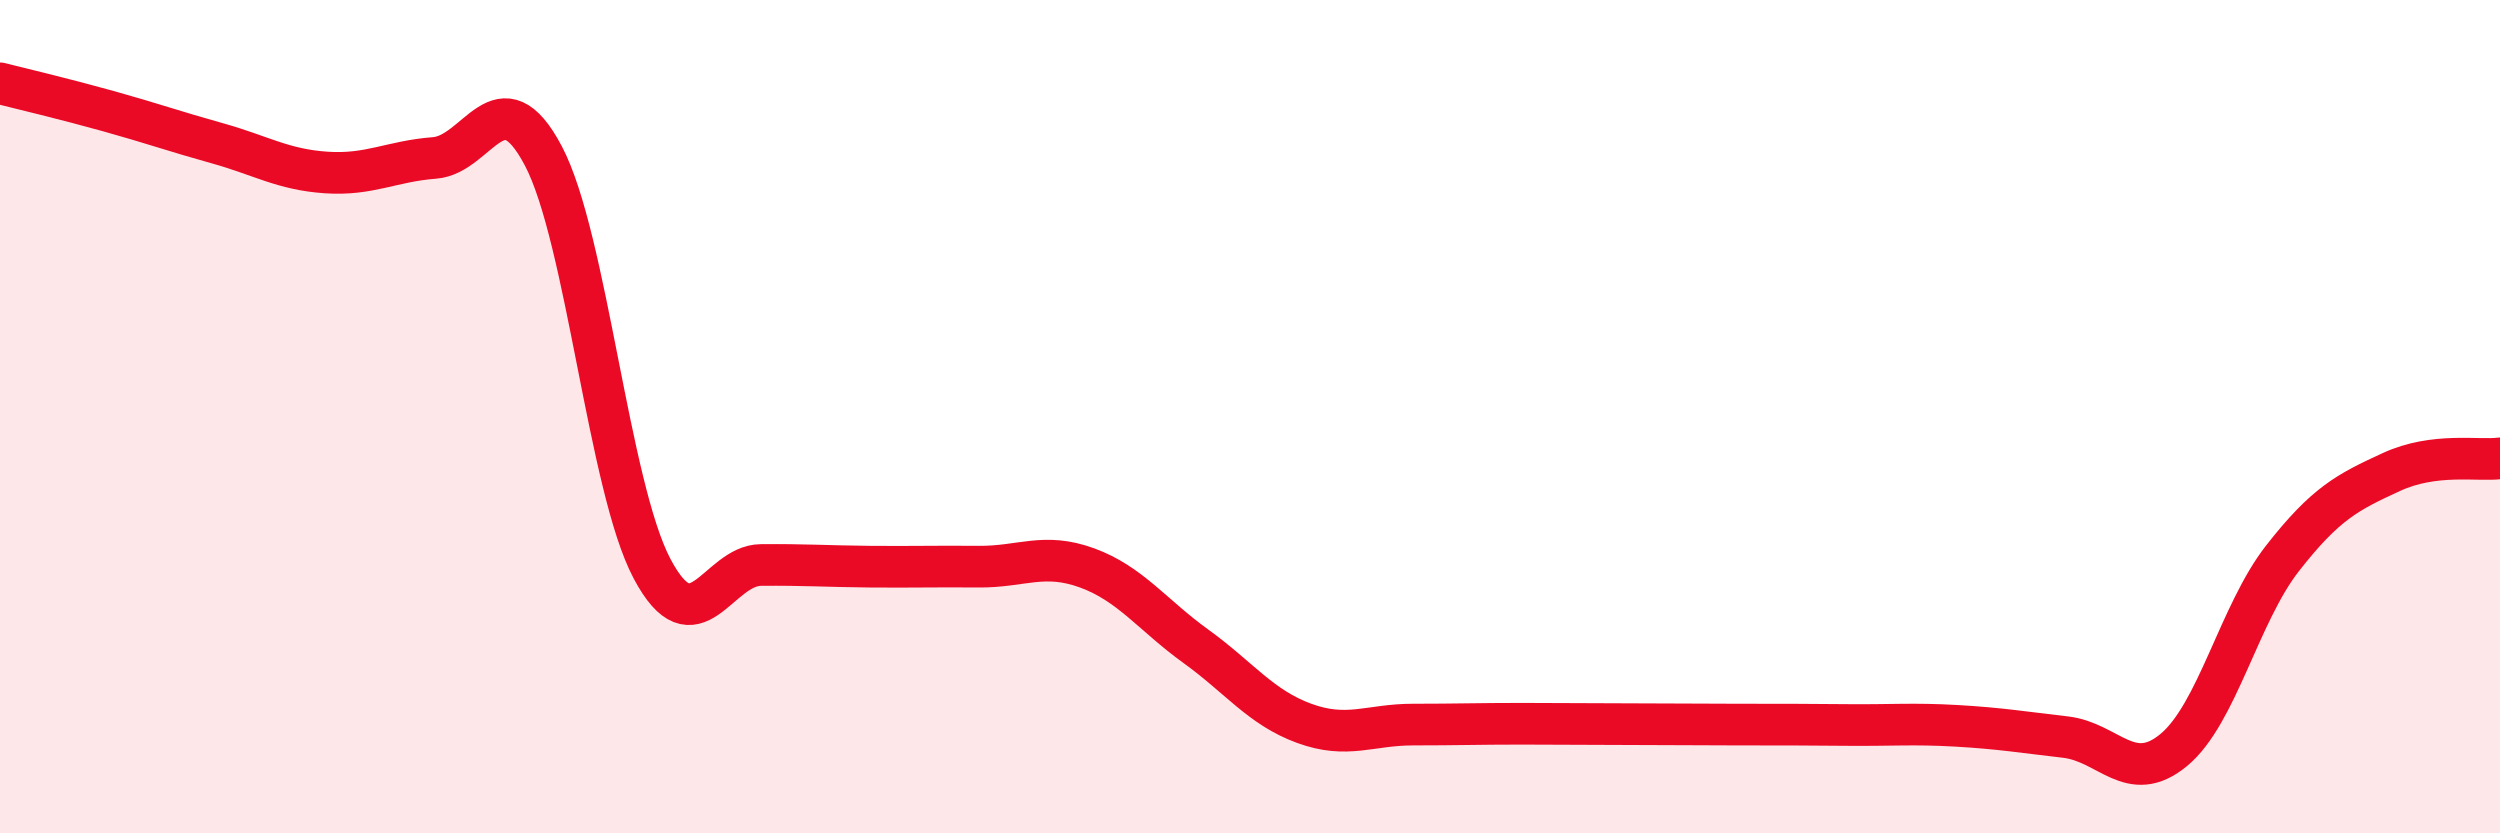
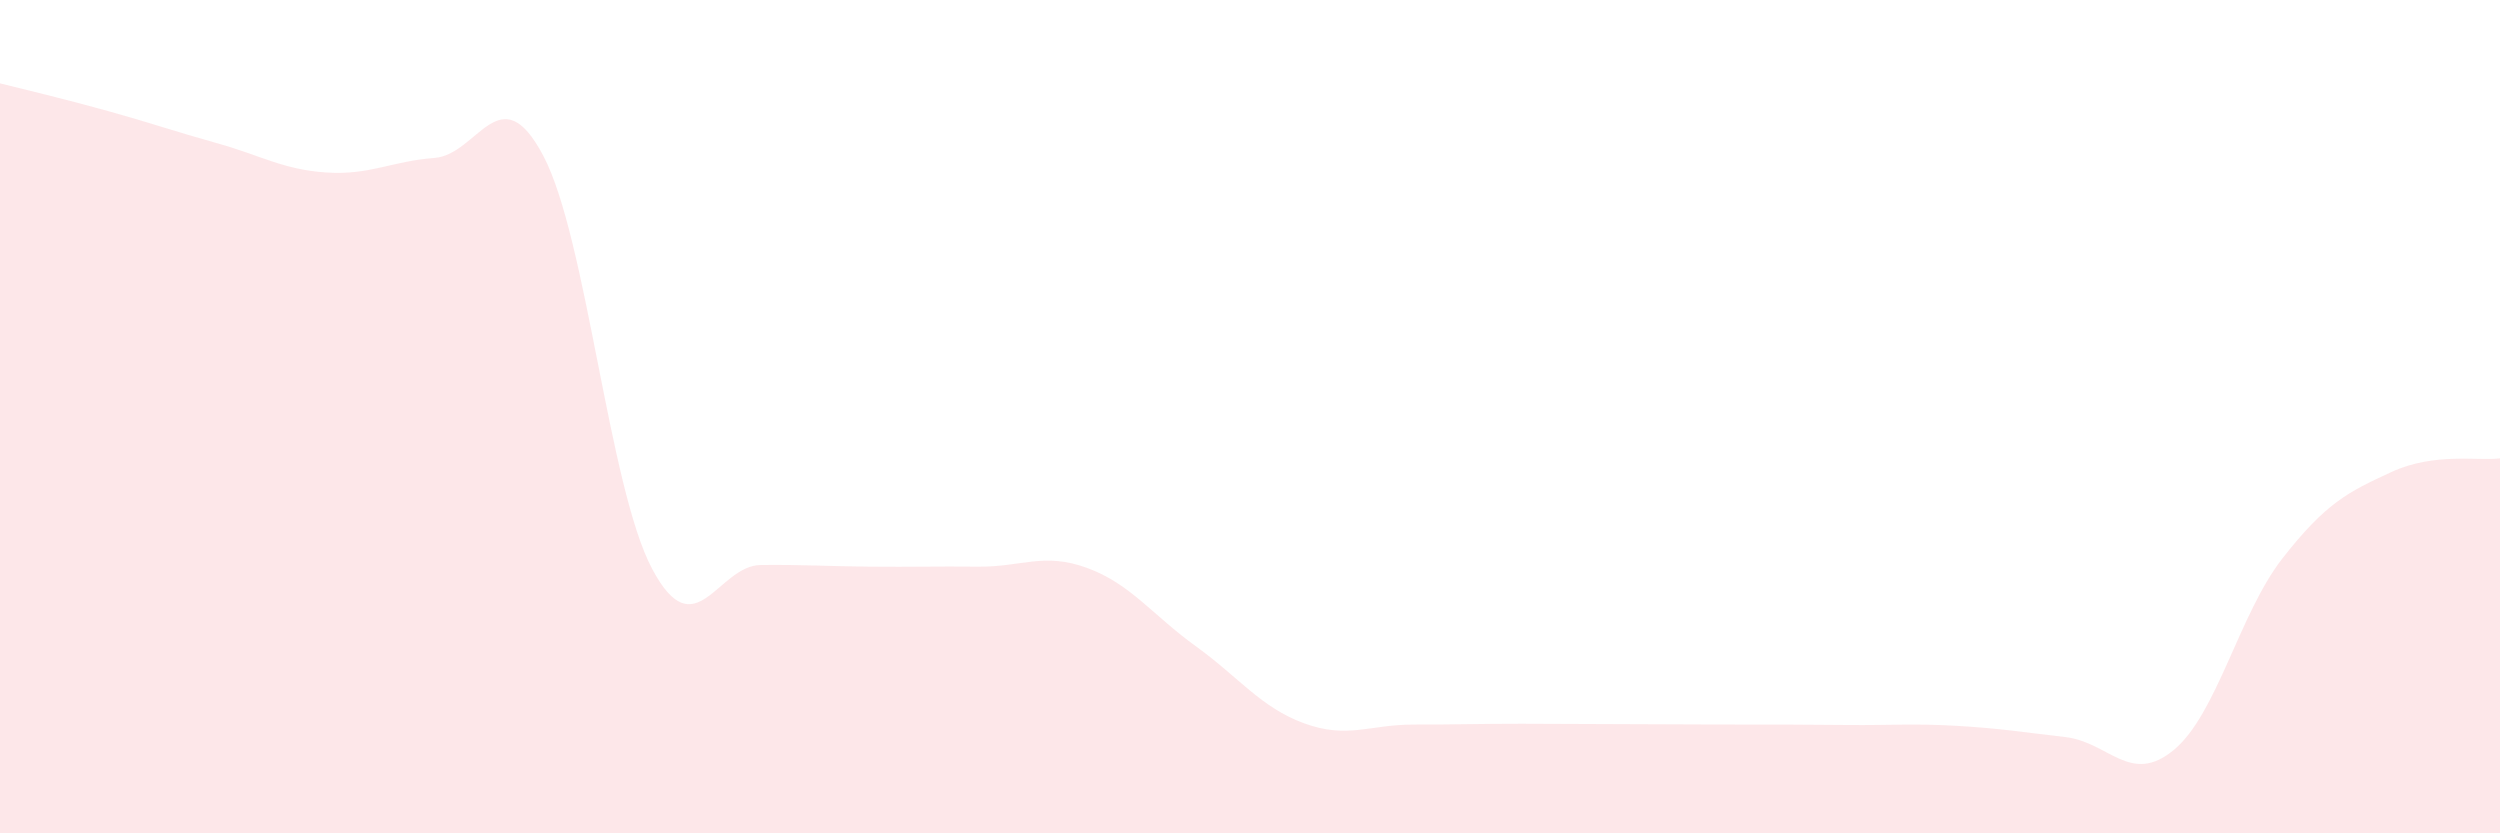
<svg xmlns="http://www.w3.org/2000/svg" width="60" height="20" viewBox="0 0 60 20">
  <path d="M 0,2 C 0.52,2.13 1.57,2.38 2.61,2.67 C 3.65,2.96 4.18,3.15 5.22,3.44 C 6.26,3.73 6.79,4.07 7.83,4.14 C 8.87,4.21 9.39,3.87 10.43,3.79 C 11.47,3.71 12,1.77 13.04,3.74 C 14.08,5.71 14.61,11.69 15.65,13.65 C 16.69,15.61 17.22,13.57 18.26,13.56 C 19.3,13.55 19.83,13.59 20.87,13.6 C 21.91,13.61 22.44,13.59 23.48,13.6 C 24.52,13.61 25.05,13.25 26.09,13.63 C 27.13,14.01 27.66,14.76 28.7,15.51 C 29.74,16.26 30.26,16.98 31.3,17.36 C 32.34,17.74 32.87,17.39 33.91,17.39 C 34.95,17.39 35.48,17.37 36.52,17.37 C 37.56,17.37 38.09,17.38 39.13,17.38 C 40.17,17.38 40.7,17.39 41.74,17.39 C 42.78,17.39 43.31,17.39 44.35,17.4 C 45.39,17.41 45.92,17.36 46.96,17.42 C 48,17.48 48.53,17.57 49.57,17.69 C 50.61,17.81 51.13,18.86 52.17,18 C 53.21,17.14 53.74,14.73 54.78,13.4 C 55.82,12.07 56.35,11.81 57.39,11.33 C 58.43,10.85 59.48,11.07 60,11L60 20L0 20Z" fill="#EB0A25" opacity="0.1" stroke-linecap="round" stroke-linejoin="round" />
-   <path d="M 0,2 C 0.52,2.13 1.57,2.38 2.61,2.67 C 3.65,2.96 4.18,3.15 5.22,3.44 C 6.26,3.73 6.79,4.07 7.83,4.14 C 8.87,4.21 9.39,3.87 10.43,3.79 C 11.47,3.71 12,1.77 13.04,3.74 C 14.08,5.71 14.61,11.69 15.65,13.65 C 16.69,15.61 17.22,13.57 18.26,13.56 C 19.3,13.55 19.83,13.59 20.87,13.6 C 21.91,13.61 22.44,13.59 23.48,13.6 C 24.52,13.61 25.05,13.25 26.09,13.63 C 27.13,14.01 27.66,14.76 28.7,15.51 C 29.74,16.26 30.26,16.98 31.3,17.36 C 32.34,17.74 32.87,17.39 33.91,17.39 C 34.95,17.39 35.48,17.37 36.52,17.37 C 37.56,17.37 38.09,17.38 39.13,17.38 C 40.17,17.38 40.7,17.39 41.74,17.39 C 42.78,17.39 43.31,17.39 44.35,17.4 C 45.39,17.41 45.92,17.36 46.96,17.42 C 48,17.48 48.53,17.57 49.57,17.69 C 50.61,17.81 51.13,18.86 52.17,18 C 53.21,17.14 53.74,14.73 54.78,13.4 C 55.82,12.07 56.35,11.81 57.39,11.33 C 58.43,10.85 59.48,11.07 60,11" stroke="#EB0A25" stroke-width="1" fill="none" stroke-linecap="round" stroke-linejoin="round" />
</svg>